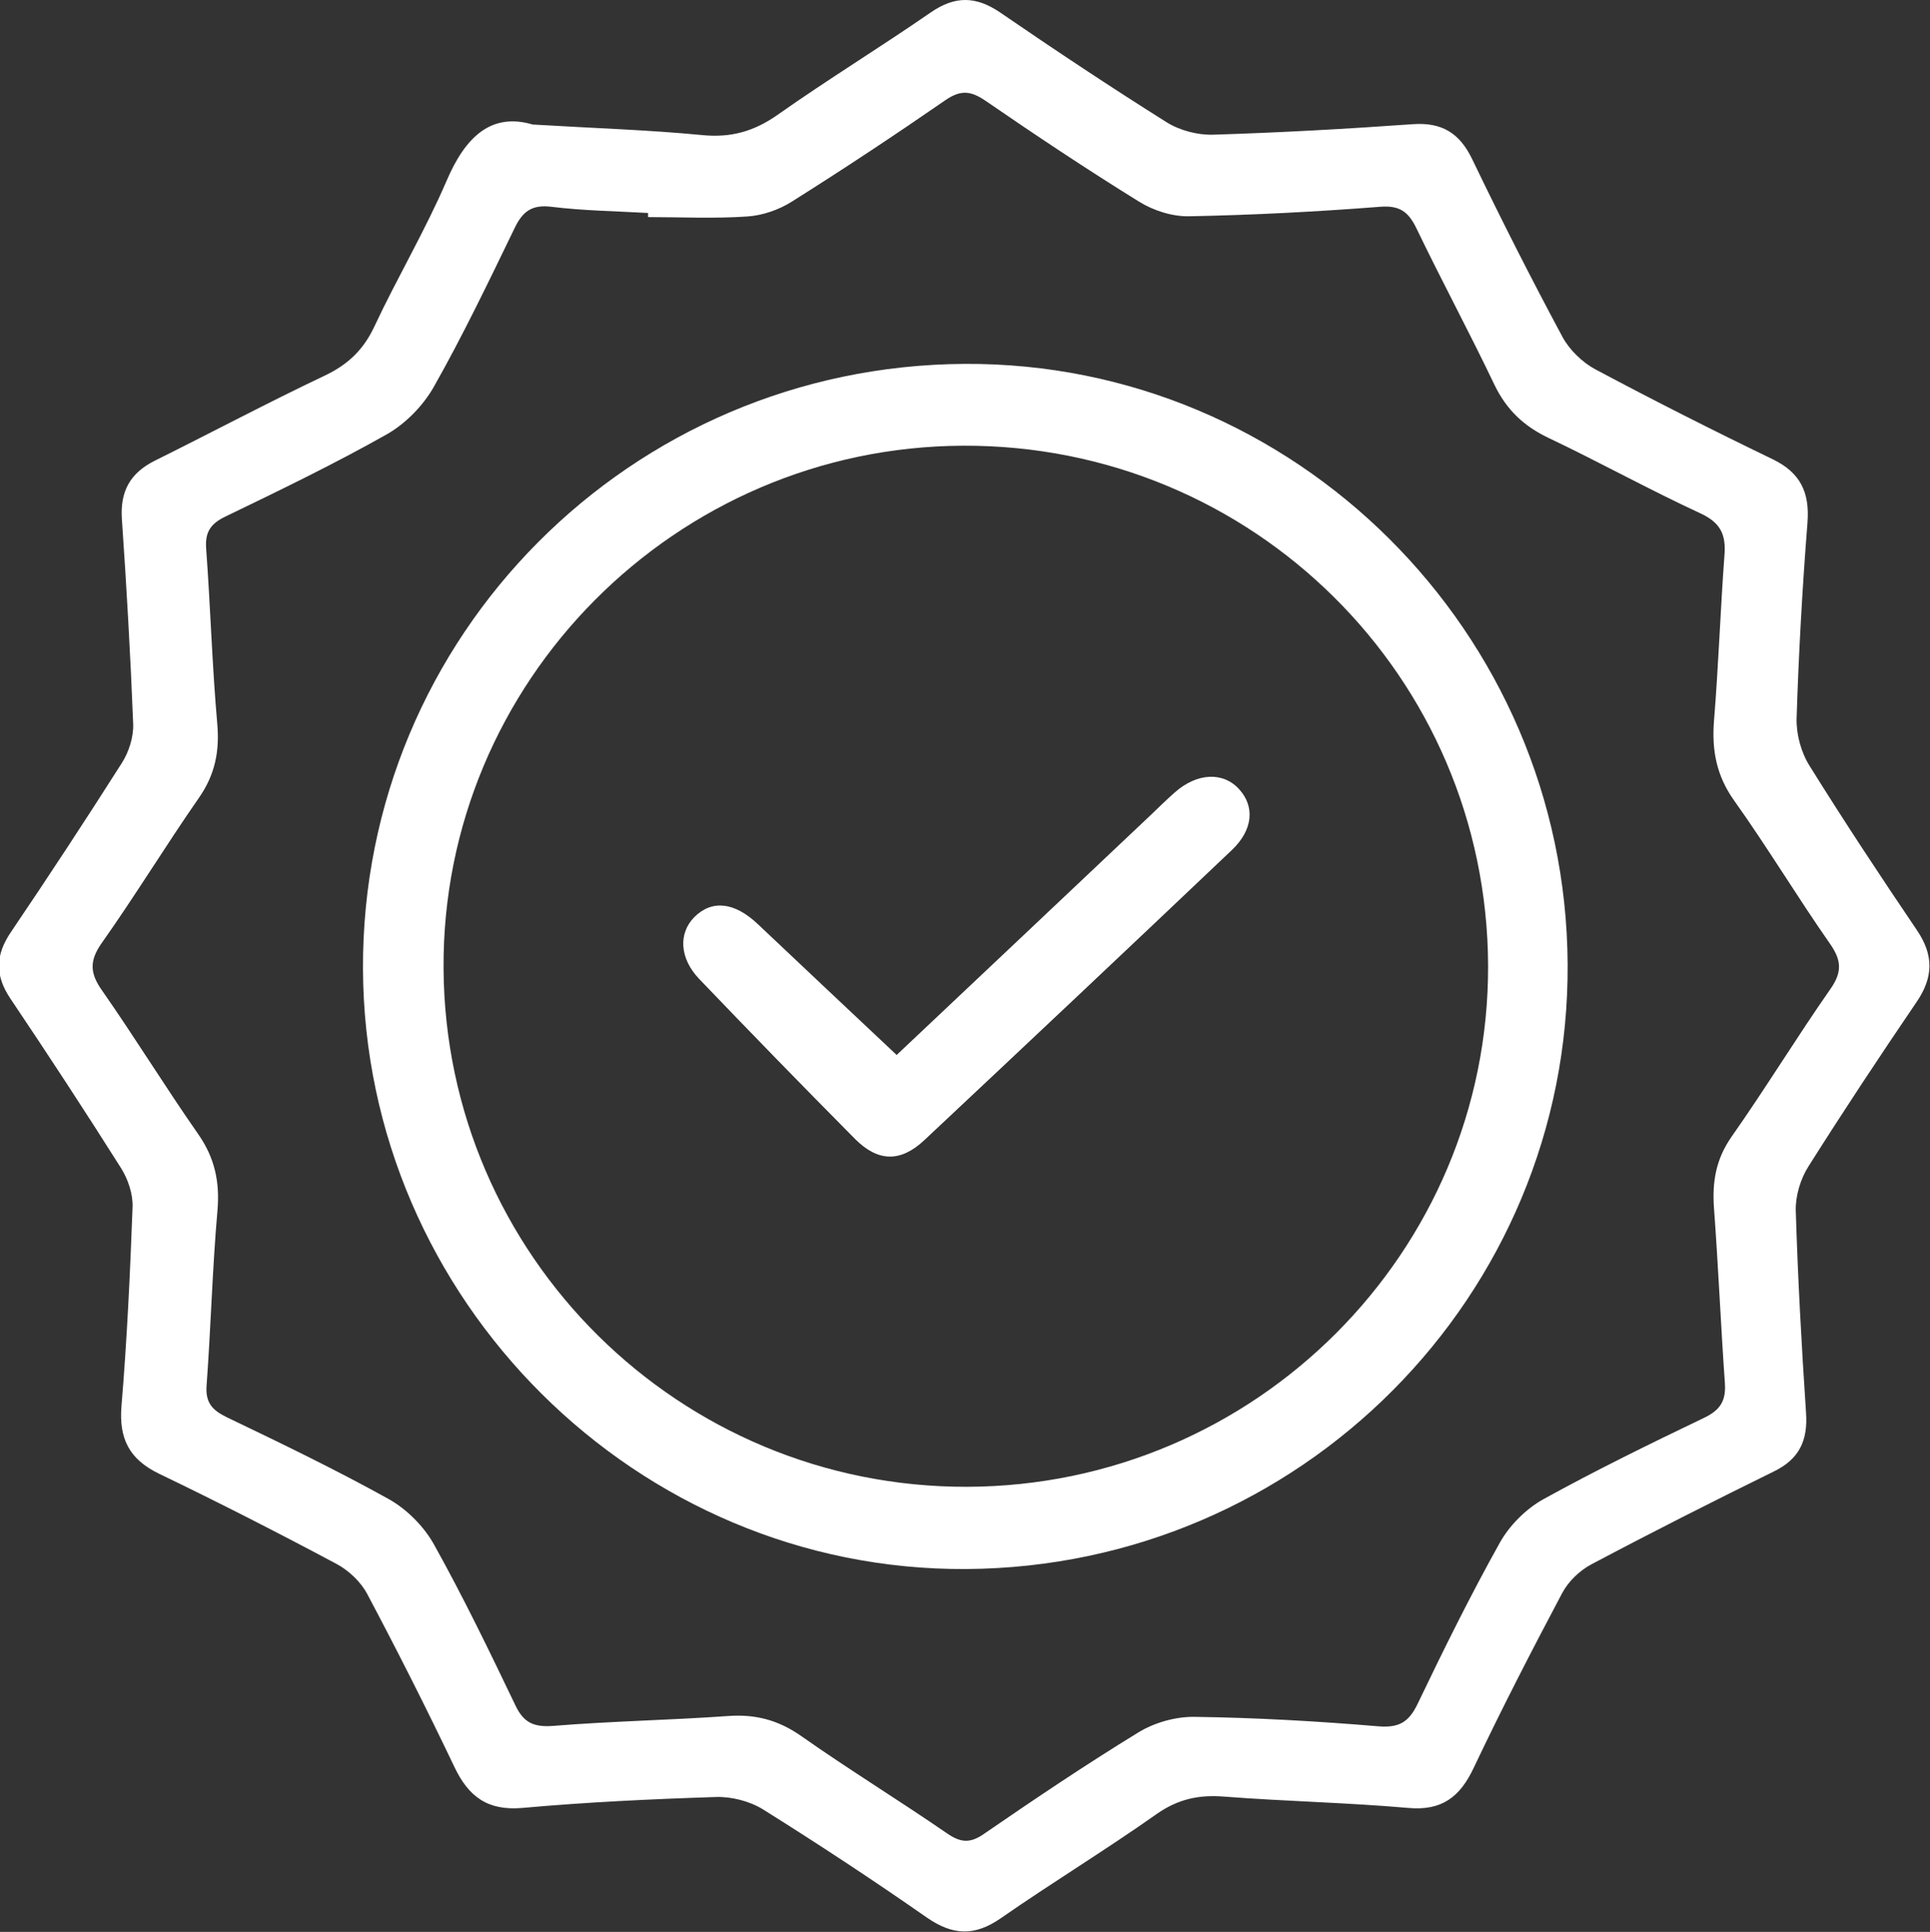
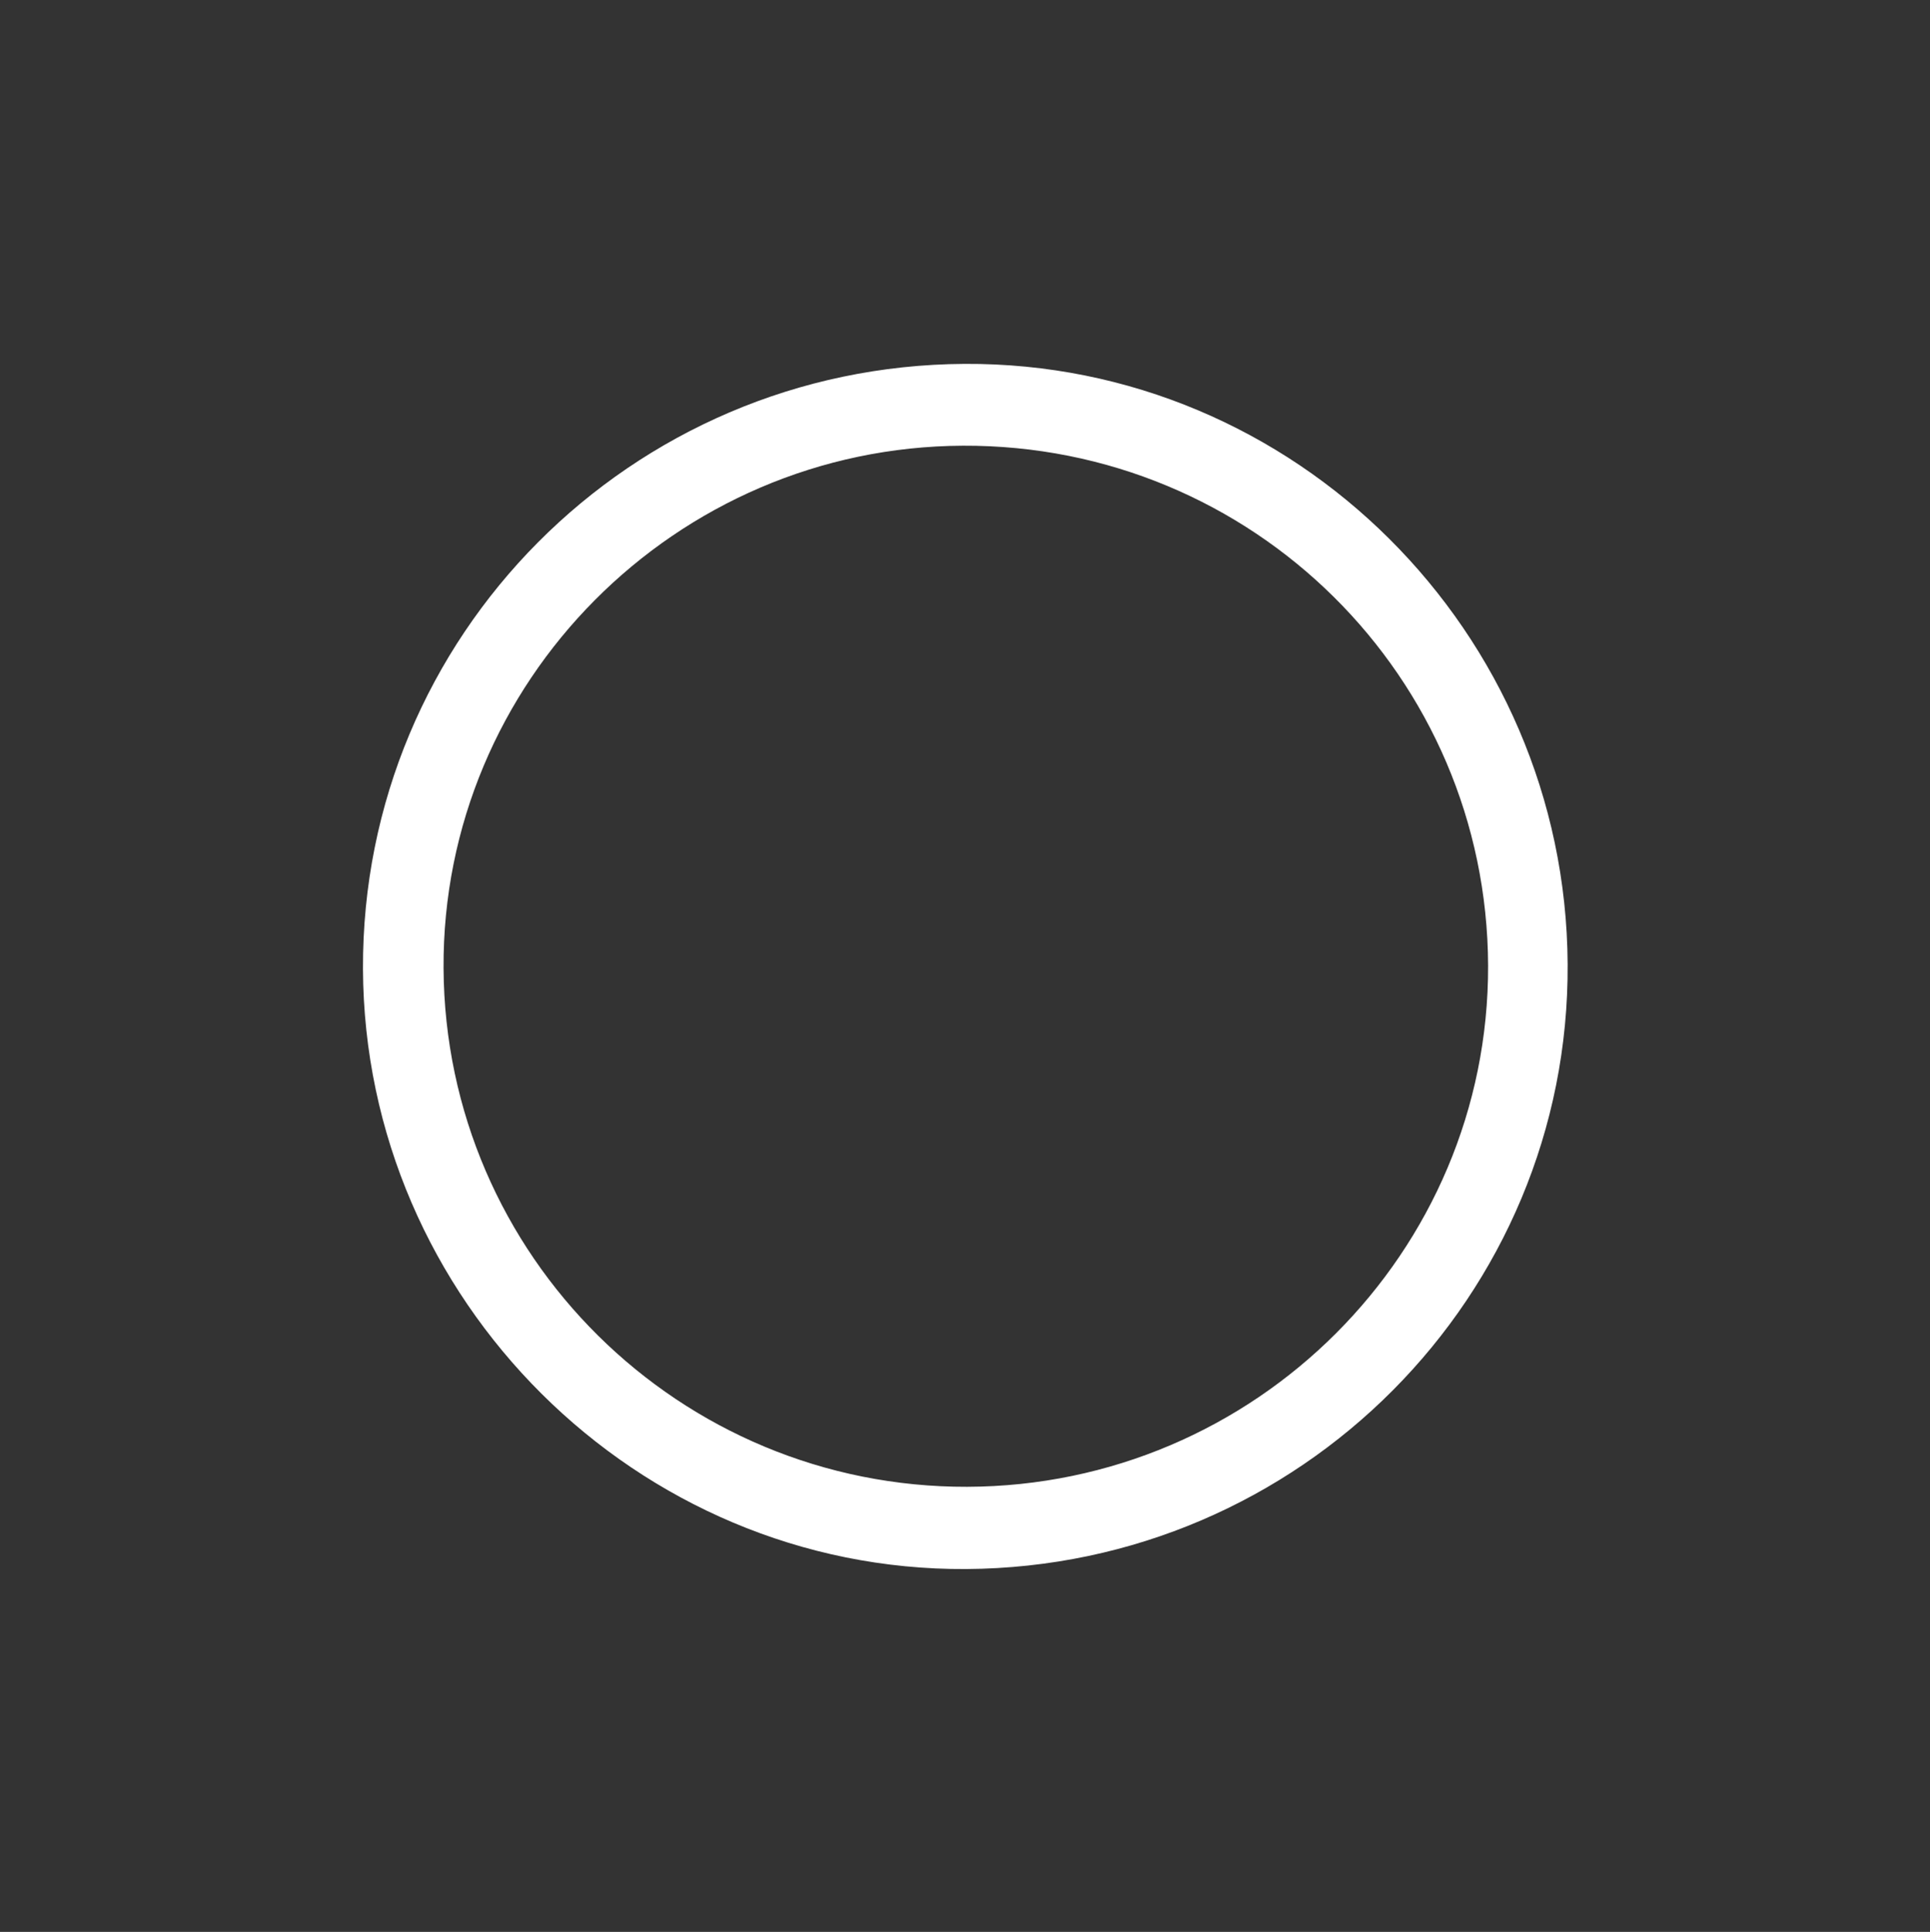
<svg xmlns="http://www.w3.org/2000/svg" id="Capa_1" data-name="Capa 1" viewBox="0 0 93.9 93.97">
  <rect x="0" y="0" width="93.9" height="93.97" fill="#333333" stroke="none" />
  <defs>
    <style>
      .cls-1 {
        fill: #fff;
        stroke-width: 0px;
      }
    </style>
  </defs>
-   <path class="cls-1" d="M25.97,6.06c3.01.18,5.61.26,8.19.51,1.4.14,2.53-.18,3.68-.99,2.44-1.72,4.99-3.28,7.45-4.98,1.18-.81,2.19-.79,3.36,0,2.67,1.83,5.36,3.62,8.1,5.34.65.41,1.54.64,2.3.61,3.23-.1,6.46-.28,9.69-.51,1.42-.1,2.28.44,2.89,1.71,1.4,2.91,2.86,5.79,4.39,8.64.34.63.96,1.23,1.59,1.57,2.85,1.52,5.74,2.98,8.64,4.38,1.34.65,1.8,1.6,1.69,3.07-.25,3.17-.43,6.36-.53,9.54-.02.77.22,1.65.63,2.3,1.68,2.7,3.44,5.36,5.22,7.99.83,1.22.81,2.3-.02,3.51-1.79,2.63-3.55,5.29-5.25,7.98-.39.61-.64,1.44-.62,2.16.1,3.28.28,6.56.5,9.84.09,1.34-.33,2.24-1.56,2.84-2.99,1.47-5.96,2.97-8.9,4.53-.56.3-1.1.82-1.4,1.38-1.49,2.81-2.95,5.64-4.31,8.51-.67,1.42-1.55,2.1-3.19,1.95-2.98-.26-5.97-.32-8.95-.55-1.23-.1-2.25.12-3.29.85-2.48,1.75-5.08,3.33-7.57,5.06-1.28.89-2.34.85-3.61-.03-2.61-1.82-5.27-3.57-7.97-5.26-.65-.4-1.54-.63-2.31-.6-3.13.1-6.27.25-9.39.53-1.7.15-2.63-.55-3.32-2.01-1.35-2.83-2.76-5.62-4.23-8.39-.31-.59-.9-1.15-1.5-1.47-2.85-1.52-5.73-2.99-8.64-4.39-1.44-.7-1.95-1.7-1.82-3.29.27-3.22.42-6.46.54-9.69.02-.62-.22-1.34-.56-1.88-1.75-2.77-3.55-5.52-5.38-8.24-.76-1.13-.74-2.12.02-3.24,1.84-2.72,3.64-5.46,5.4-8.23.34-.53.57-1.26.55-1.88-.13-3.33-.32-6.66-.55-9.98-.09-1.35.4-2.24,1.6-2.84,2.76-1.37,5.49-2.82,8.27-4.14,1.12-.53,1.88-1.25,2.41-2.38,1.12-2.39,2.48-4.68,3.52-7.1.92-2.15,2.18-3.33,4.2-2.73ZM31.53,10.56c0-.07,0-.14,0-.2-1.57-.09-3.14-.11-4.69-.3-.96-.12-1.41.22-1.8,1.03-1.26,2.6-2.51,5.21-3.93,7.72-.52.92-1.37,1.79-2.28,2.31-2.55,1.44-5.2,2.72-7.85,4-.73.35-1.01.75-.95,1.57.21,2.83.29,5.68.54,8.51.12,1.34-.11,2.48-.88,3.59-1.62,2.33-3.1,4.76-4.74,7.08-.62.88-.57,1.49.03,2.33,1.6,2.29,3.06,4.67,4.66,6.96.81,1.16,1.06,2.33.94,3.73-.25,2.83-.32,5.68-.53,8.51-.06.84.29,1.2.99,1.54,2.65,1.27,5.3,2.55,7.86,3.97.88.49,1.71,1.32,2.2,2.19,1.43,2.56,2.71,5.21,3.98,7.86.4.84.9,1.06,1.83.99,2.83-.23,5.68-.28,8.51-.48,1.34-.1,2.46.2,3.57.98,2.32,1.63,4.75,3.12,7.09,4.73.67.46,1.13.49,1.81.01,2.46-1.69,4.94-3.36,7.49-4.92.78-.48,1.81-.77,2.72-.76,2.99.04,5.98.21,8.96.46,1.01.08,1.48-.2,1.91-1.09,1.27-2.65,2.57-5.28,4-7.84.47-.84,1.26-1.63,2.09-2.1,2.57-1.42,5.21-2.71,7.86-3.98.79-.38,1.06-.84,1-1.69-.2-2.84-.32-5.68-.53-8.51-.09-1.27.09-2.37.85-3.46,1.66-2.36,3.17-4.84,4.82-7.2.58-.83.53-1.4-.03-2.2-1.6-2.29-3.04-4.69-4.66-6.96-.86-1.21-1.09-2.44-.98-3.87.22-2.69.31-5.38.51-8.07.08-1.01-.2-1.58-1.17-2.03-2.49-1.15-4.89-2.48-7.37-3.66-1.21-.57-2.06-1.37-2.65-2.59-1.22-2.56-2.57-5.06-3.8-7.62-.4-.82-.83-1.12-1.79-1.04-3.08.24-6.17.4-9.25.46-.82.02-1.74-.27-2.45-.71-2.54-1.57-5.03-3.23-7.49-4.92-.71-.48-1.2-.52-1.93-.02-2.46,1.7-4.95,3.35-7.48,4.94-.63.4-1.42.67-2.16.72-1.61.11-3.23.03-4.85.03Z" />
  <path class="cls-1" d="M46.93,17.7c16.05-.09,29.25,13.03,29.34,29.19.1,16.14-13.01,29.33-29.26,29.43-16.02.1-29.29-13.1-29.35-29.2-.06-16.18,13.02-29.33,29.27-29.42ZM47.05,72.32c14.02-.04,25.39-11.41,25.35-25.35-.05-14.05-11.46-25.35-25.55-25.29-13.98.06-25.35,11.49-25.27,25.42.08,13.98,11.48,25.26,25.48,25.22Z" />
-   <path class="cls-1" d="M43.62,51.32c4.02-3.79,8.18-7.72,12.35-11.66.39-.37.77-.75,1.18-1.11,1.08-.96,2.35-1.02,3.13-.17.78.85.69,1.99-.36,2.98-4.97,4.72-9.96,9.42-14.96,14.11-1.15,1.07-2.24,1.05-3.35-.06-2.55-2.57-5.08-5.17-7.59-7.79-.96-1-1.02-2.22-.24-3.01.86-.86,1.96-.73,3.09.34,2.2,2.08,4.41,4.16,6.75,6.36Z" />
</svg>